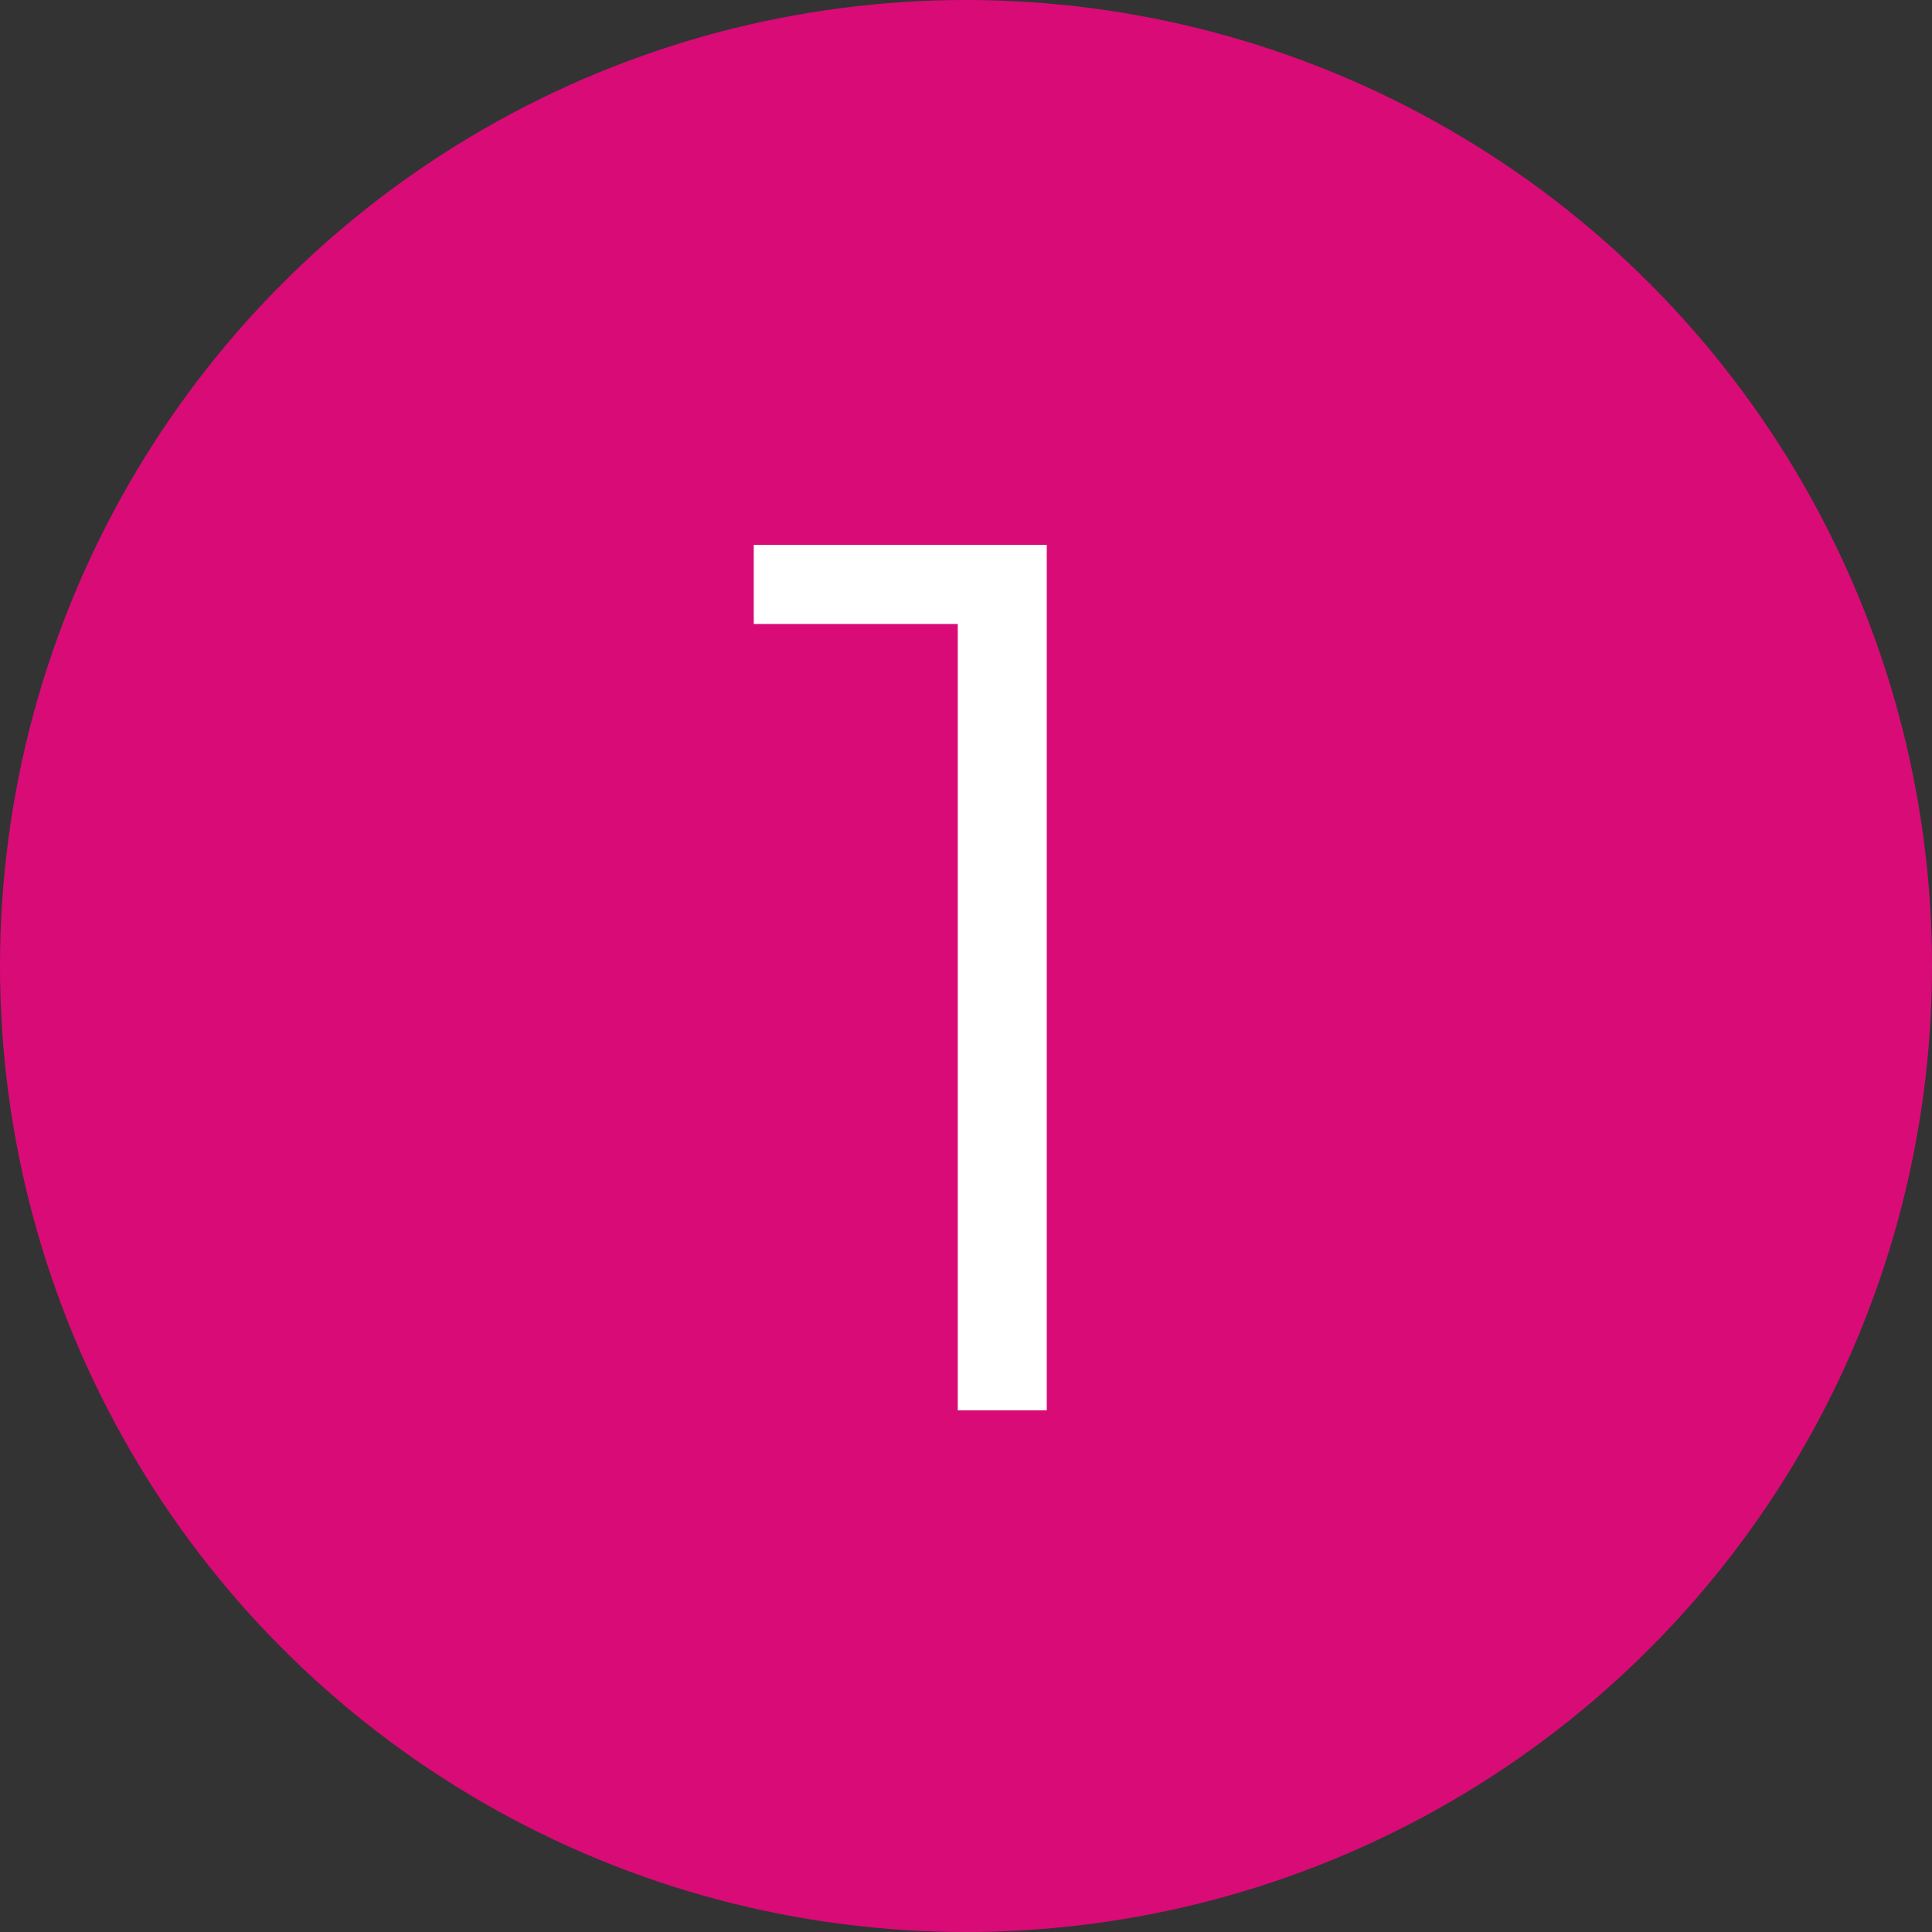
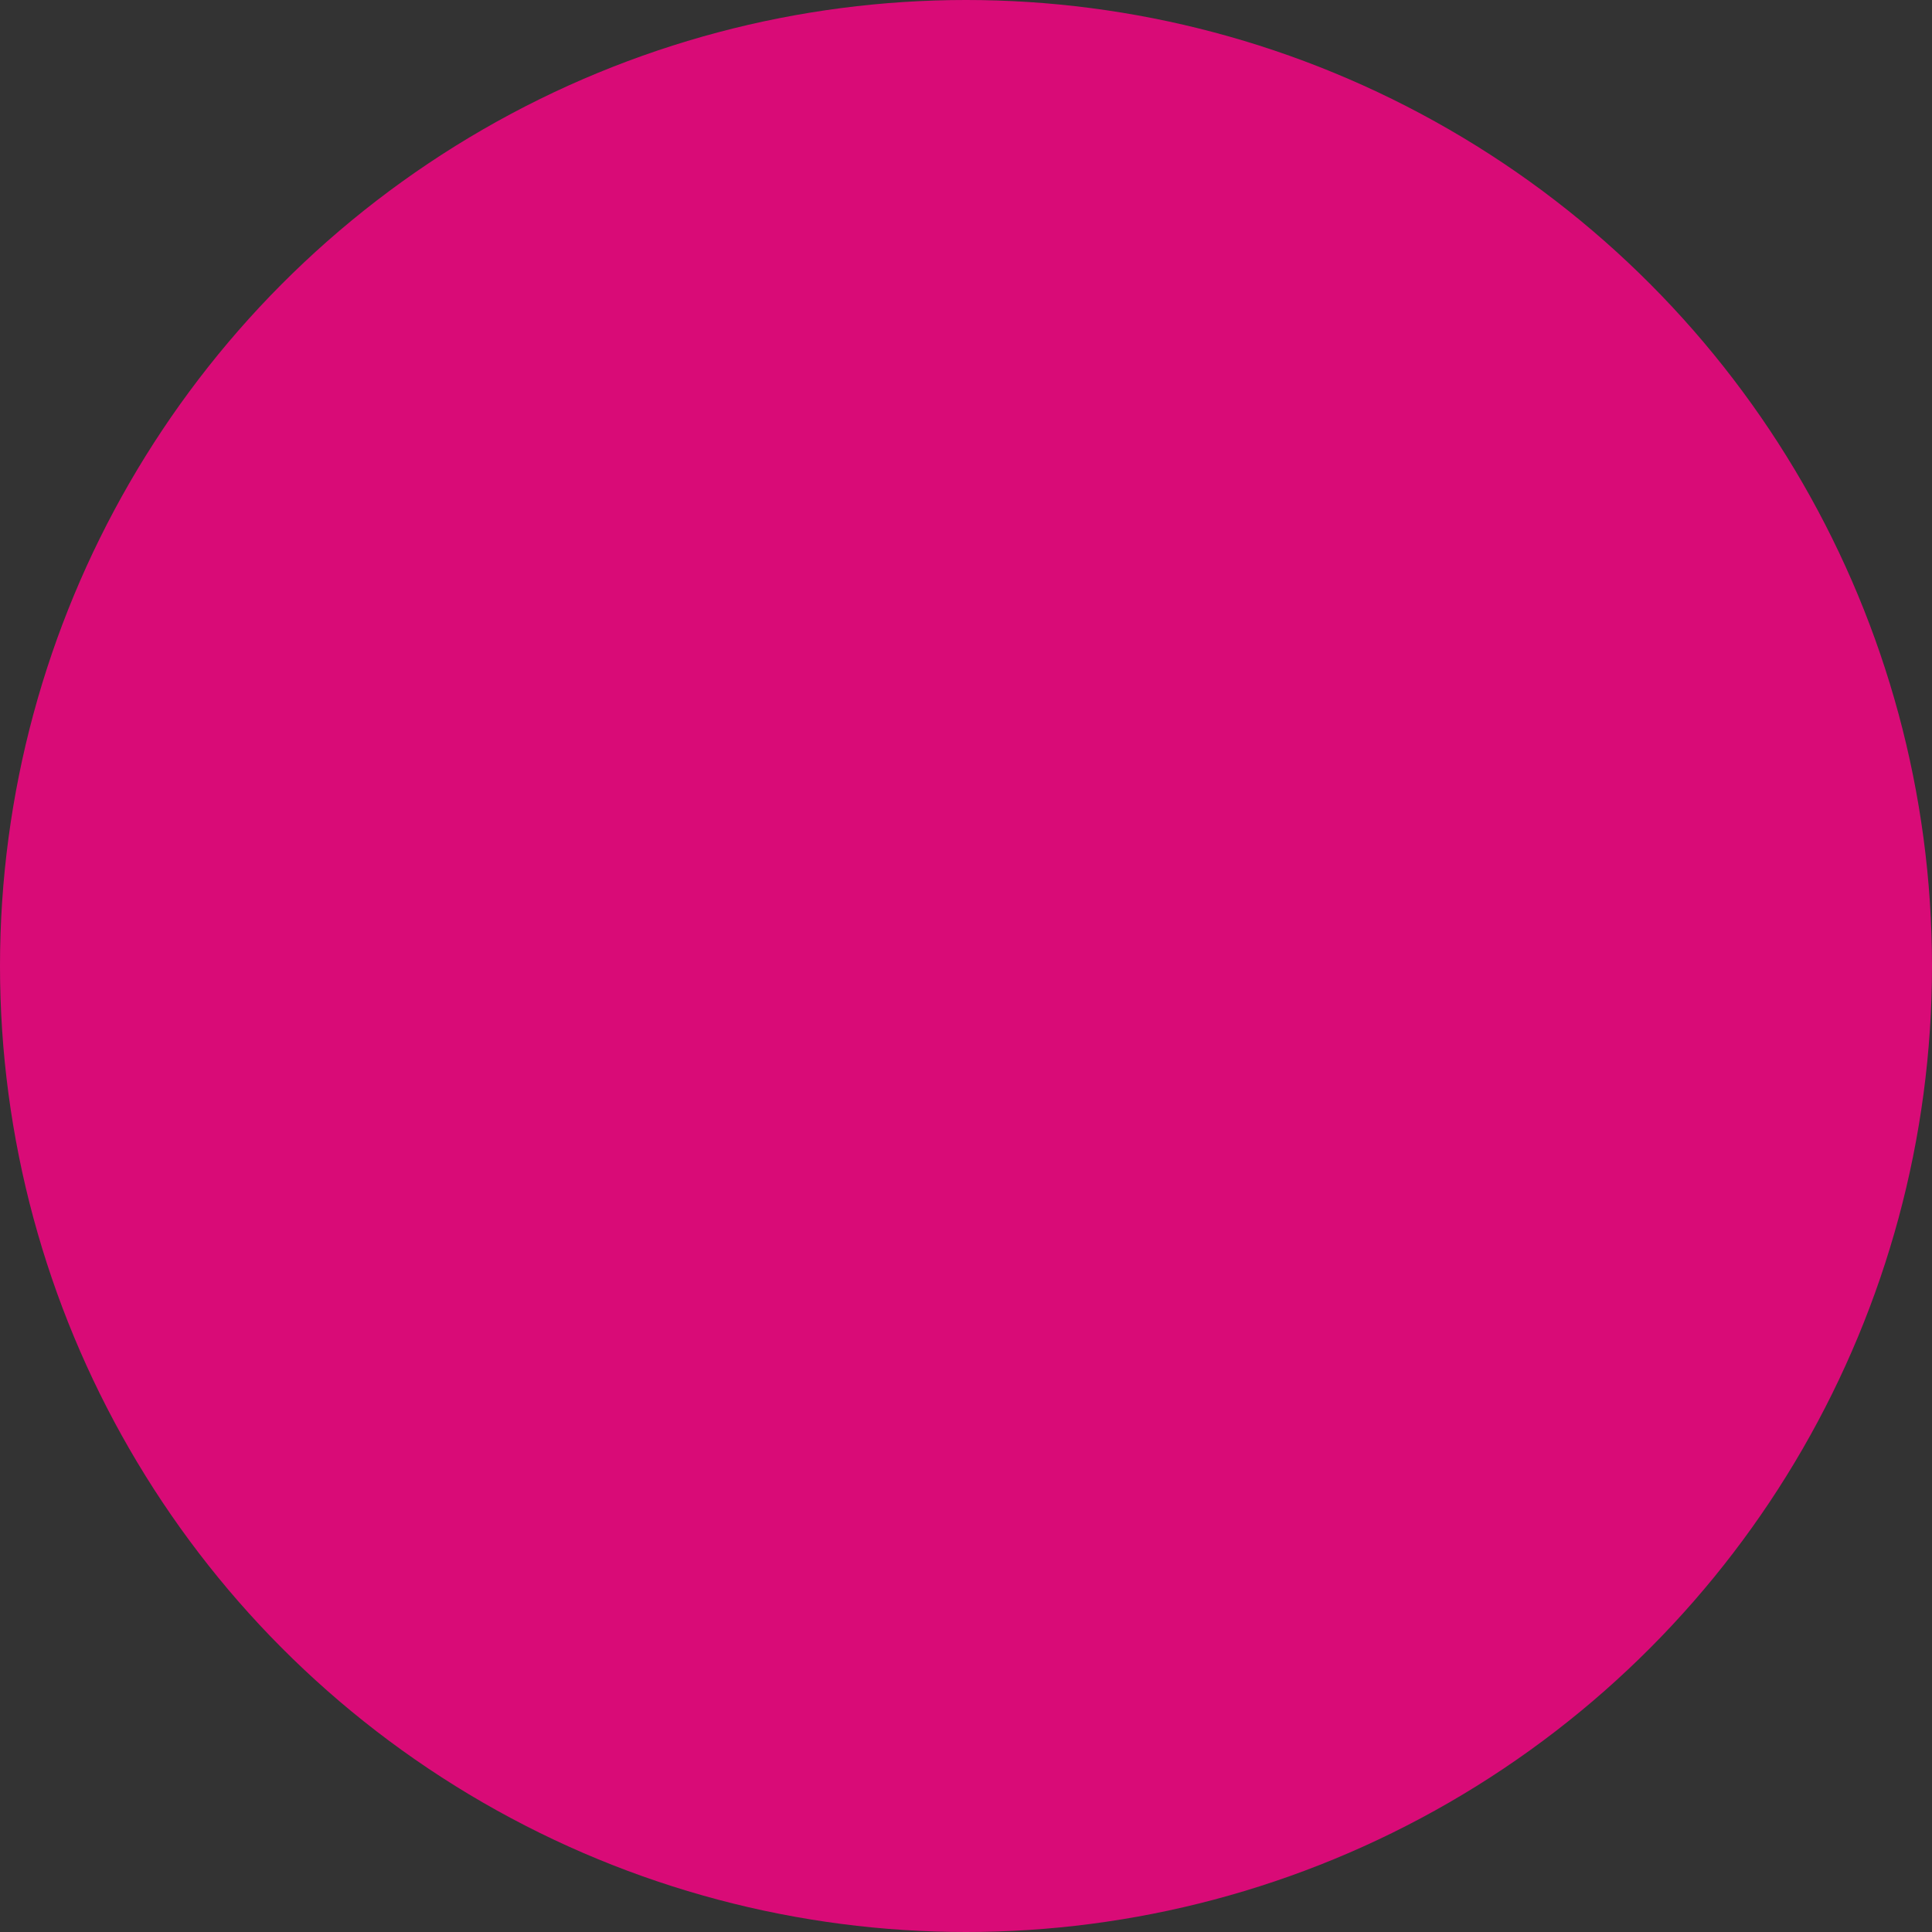
<svg xmlns="http://www.w3.org/2000/svg" width="100" height="100" viewBox="0 0 100 100" fill="none">
  <rect x="0" y="0" width="100" height="100" fill="#333333" stroke="none" />
  <circle cx="50" cy="50" r="50" fill="#D90B77" />
-   <path d="M49.574 73V30.12L51.621 32.296H39.014V28.2H54.181V73H49.574Z" fill="white" />
</svg>